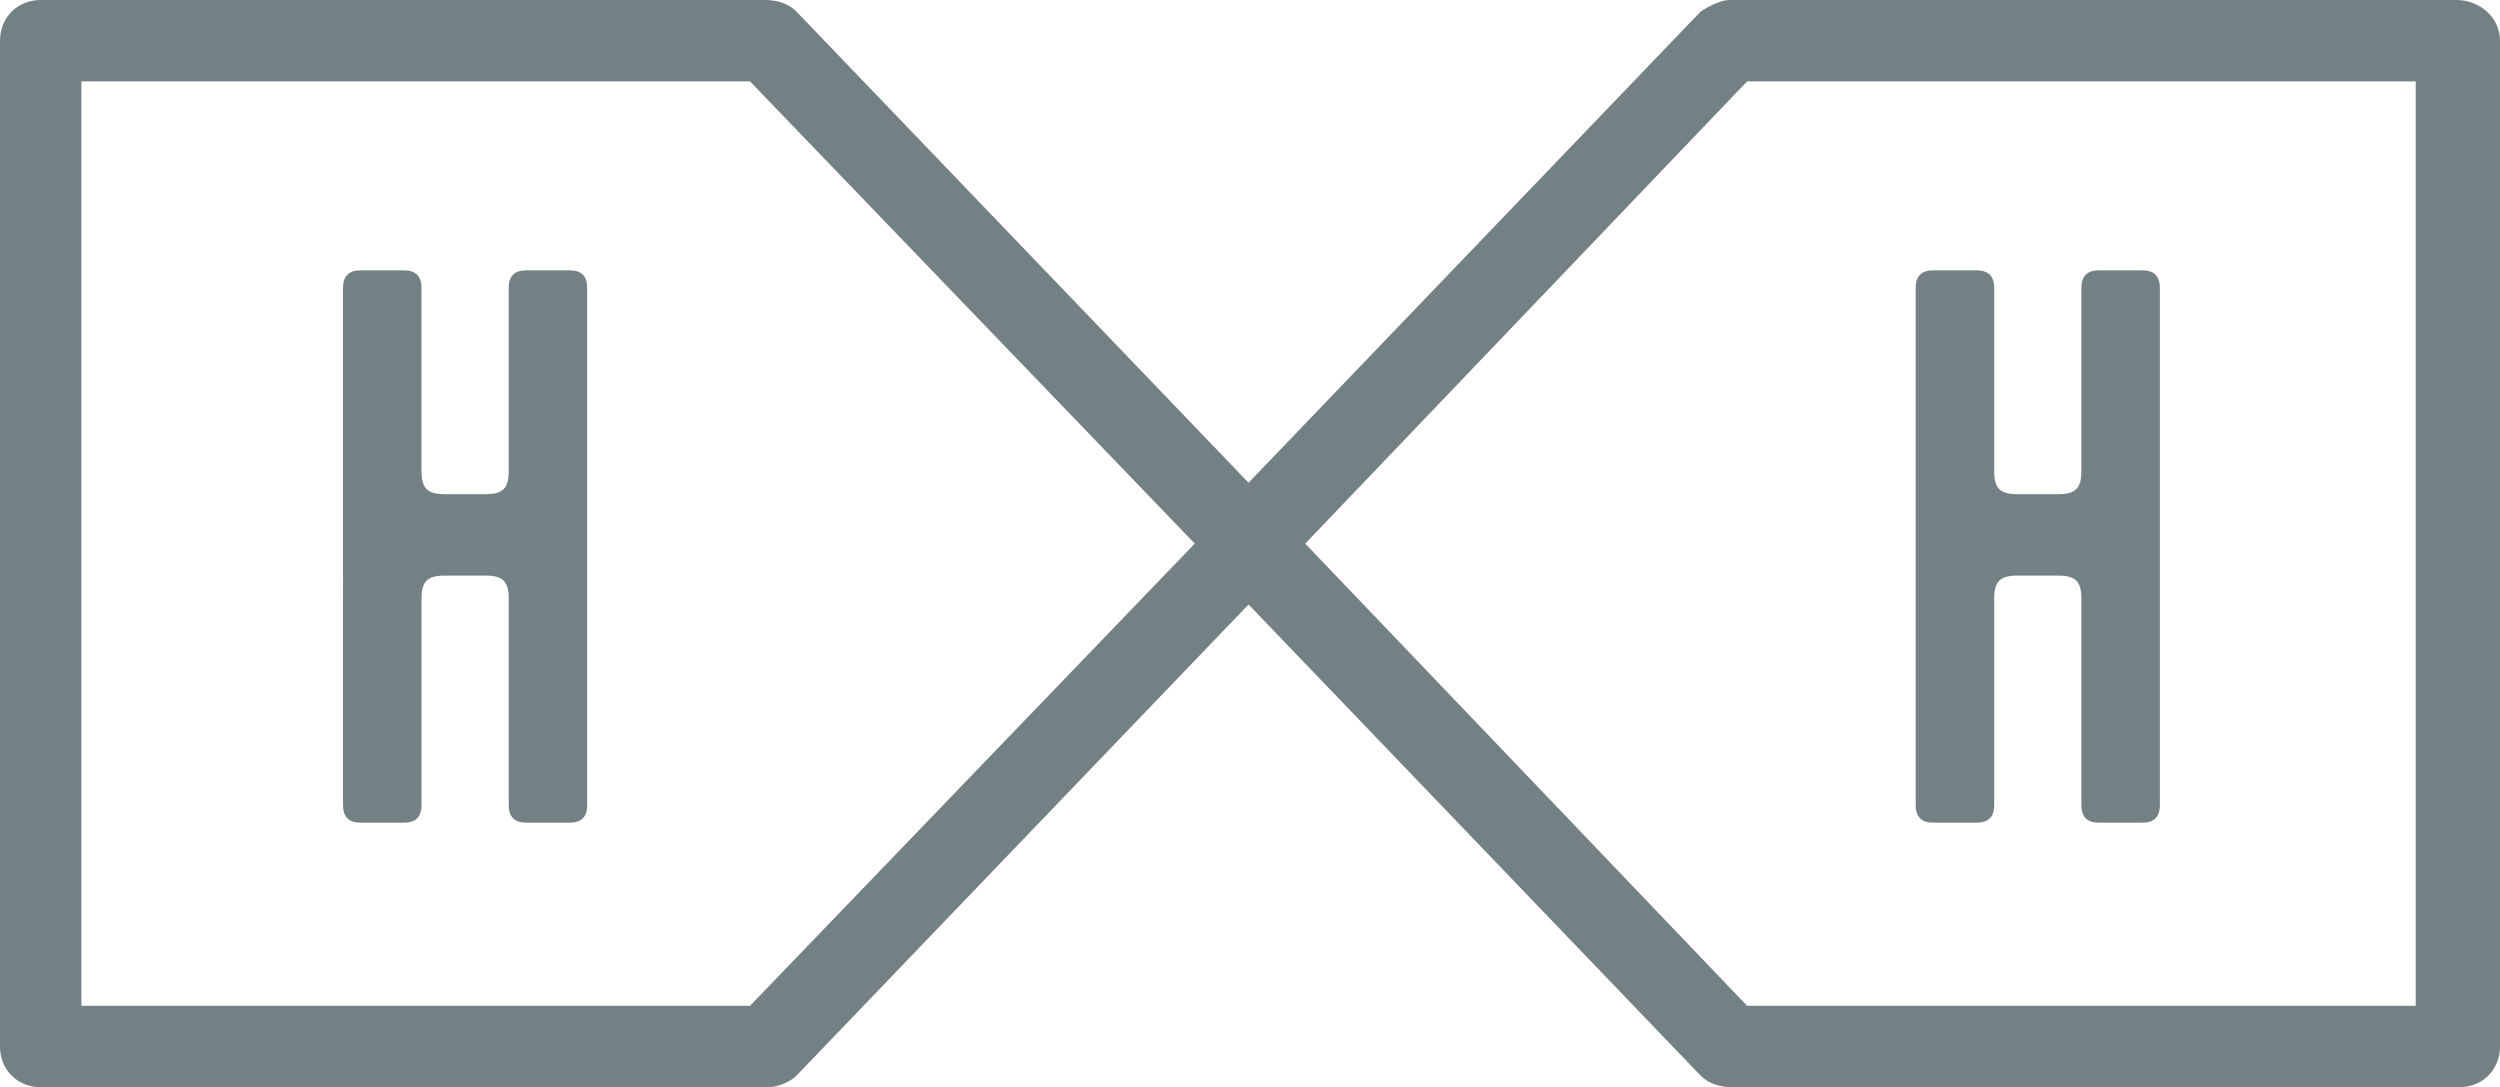
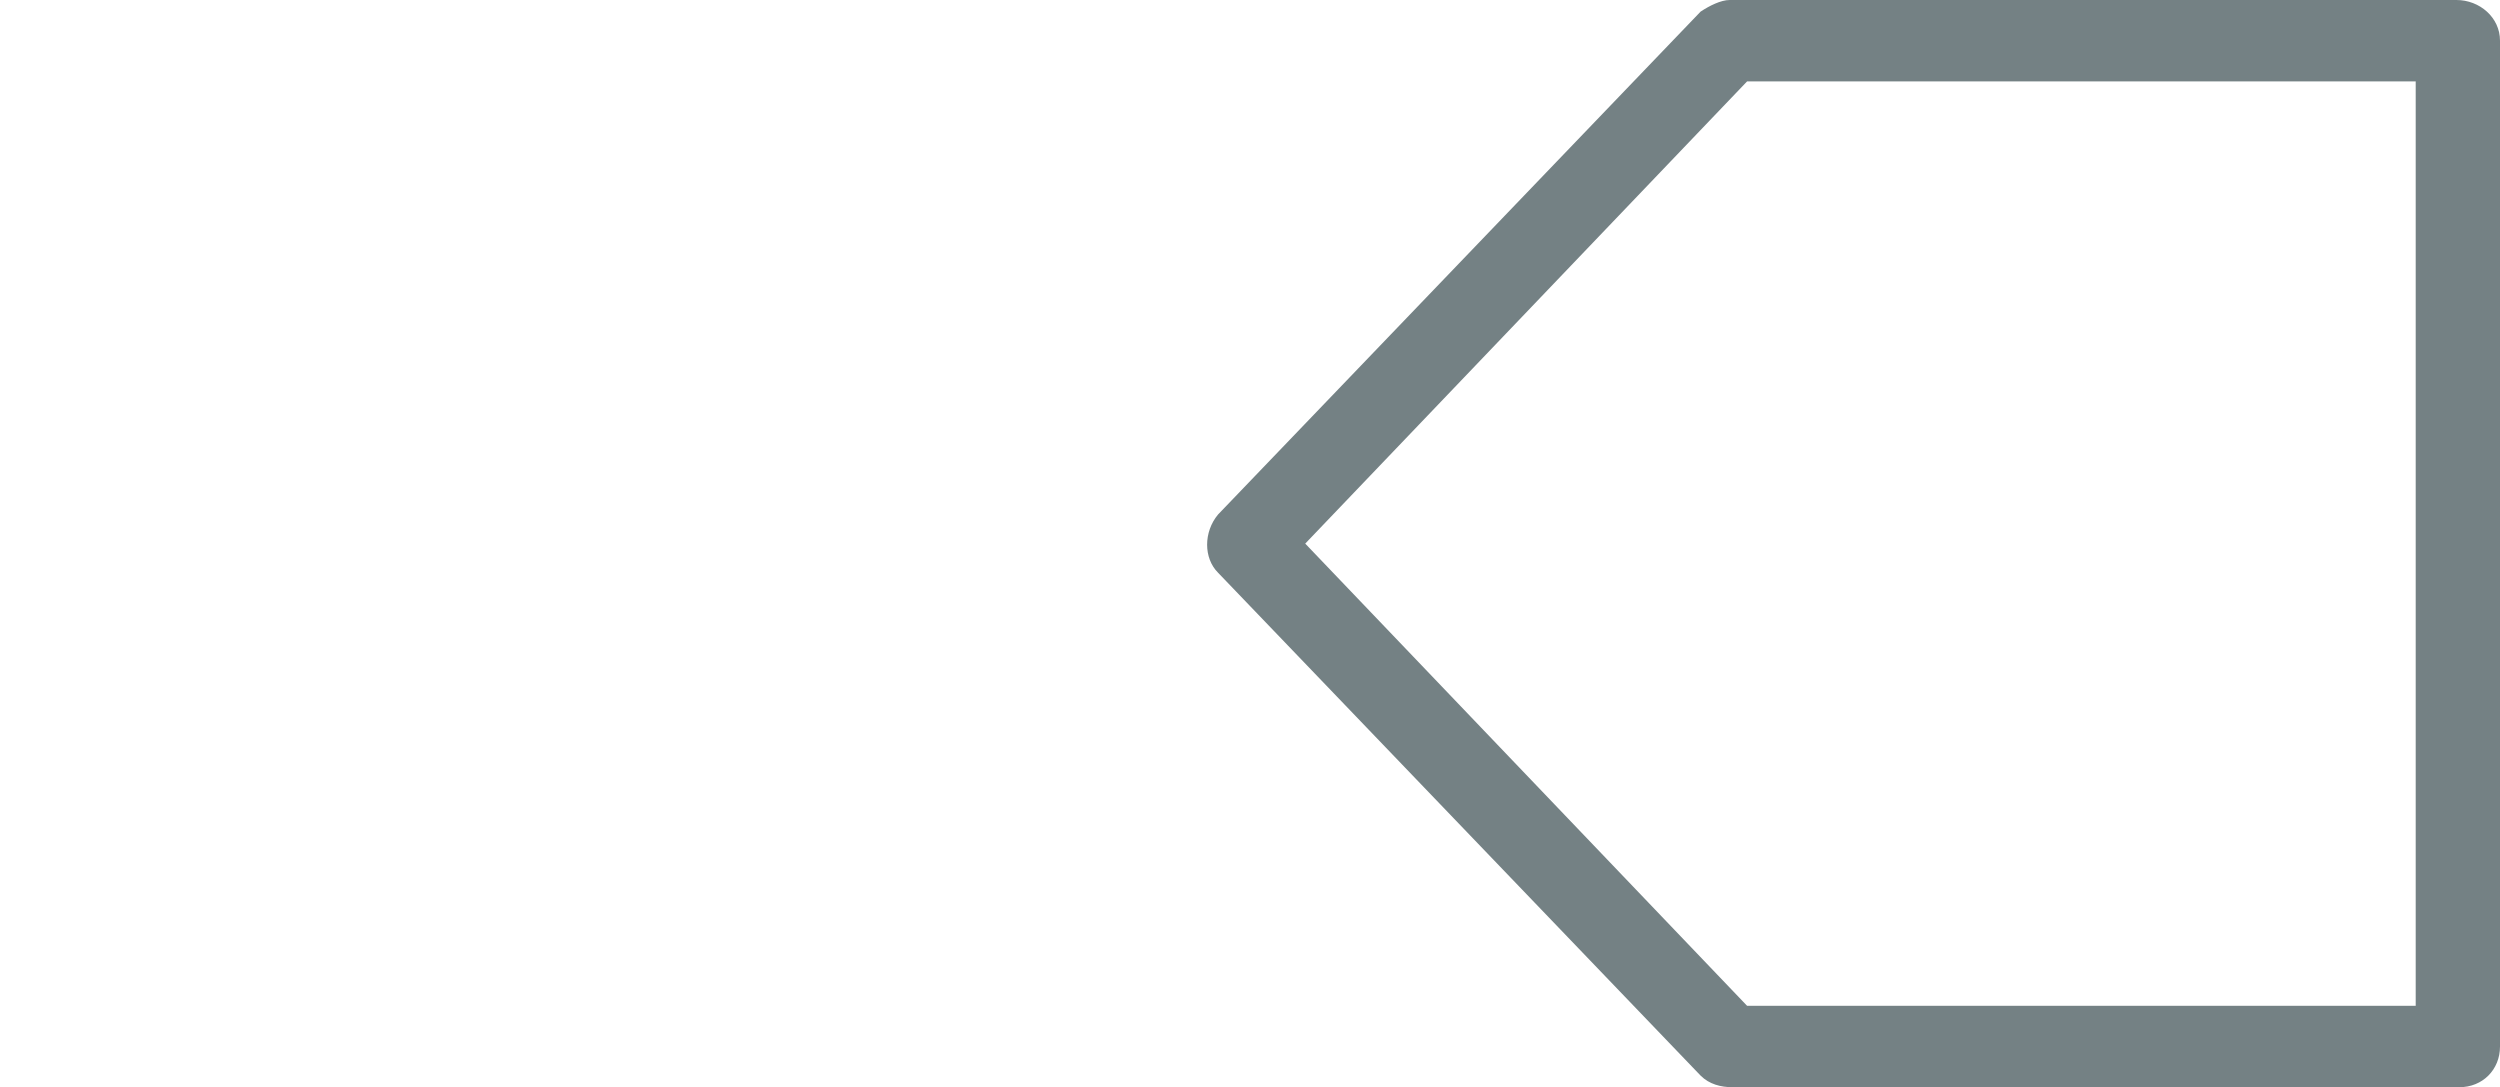
<svg xmlns="http://www.w3.org/2000/svg" version="1.1" id="Layer_1" x="0px" y="0px" viewBox="0 0 86 37.4" enable-background="new 0 0 86 37.4" xml:space="preserve">
  <g>
    <g>
      <g>
        <g>
-           <path fill="#748184" d="M17.5,20.6c0-0.6-0.2-0.8-0.8-0.8h-1.4c-0.6,0-0.8,0.2-0.8,0.8v7.1c0,0.4-0.2,0.6-0.6,0.6h-1.5      c-0.4,0-0.6-0.2-0.6-0.6V9.9c0-0.4,0.2-0.6,0.6-0.6h1.5c0.4,0,0.6,0.2,0.6,0.6c0,0,0,6.1,0,6.3c0,0.6,0.2,0.8,0.8,0.8      c0.2,0,0.9,0,1.4,0c0.6,0,0.8-0.2,0.8-0.8V9.9c0-0.4,0.2-0.6,0.6-0.6h1.5c0.4,0,0.6,0.2,0.6,0.6v17.8c0,0.4-0.2,0.6-0.6,0.6      h-1.5c-0.4,0-0.6-0.2-0.6-0.6V20.6z" />
-         </g>
+           </g>
        <g>
-           <path fill="#748184" d="M71.6,20.6c0-0.6-0.2-0.8-0.8-0.8h-1.4c-0.6,0-0.8,0.2-0.8,0.8v7.1c0,0.4-0.2,0.6-0.6,0.6h-1.5      c-0.4,0-0.6-0.2-0.6-0.6V9.9c0-0.4,0.2-0.6,0.6-0.6h1.5c0.4,0,0.6,0.2,0.6,0.6c0,0,0,6.1,0,6.3c0,0.6,0.2,0.8,0.8,0.8      c0.2,0,0.9,0,1.4,0c0.6,0,0.8-0.2,0.8-0.8V9.9c0-0.4,0.2-0.6,0.6-0.6h1.5c0.4,0,0.6,0.2,0.6,0.6v17.8c0,0.4-0.2,0.6-0.6,0.6      h-1.5c-0.4,0-0.6-0.2-0.6-0.6V20.6z" />
-         </g>
+           </g>
      </g>
      <g>
-         <path fill="#748184" d="M26.4,37.4c0,0-0.1,0-0.1,0H1.4C0.6,37.4,0,36.8,0,36V1.4C0,0.6,0.6,0,1.4,0h24.9c0.4,0,0.8,0.1,1.1,0.4     l16.6,17.3c0.5,0.5,0.5,1.4,0,2L27.4,37C27.2,37.2,26.8,37.4,26.4,37.4z M2.8,34.6h23l15.3-15.9L25.8,2.8h-23V34.6z" />
        <path fill="#748184" d="M59.5,0c0,0,0.1,0,0.1,0h24.9C85.3,0,86,0.6,86,1.4V36c0,0.8-0.6,1.4-1.4,1.4H59.6     c-0.4,0-0.8-0.1-1.1-0.4L41.9,19.7c-0.5-0.5-0.5-1.4,0-2L58.5,0.4C58.8,0.2,59.2,0,59.5,0z M83.1,2.8h-23L44.9,18.7l15.2,15.9h23     V2.8z" />
      </g>
    </g>
  </g>
</svg>